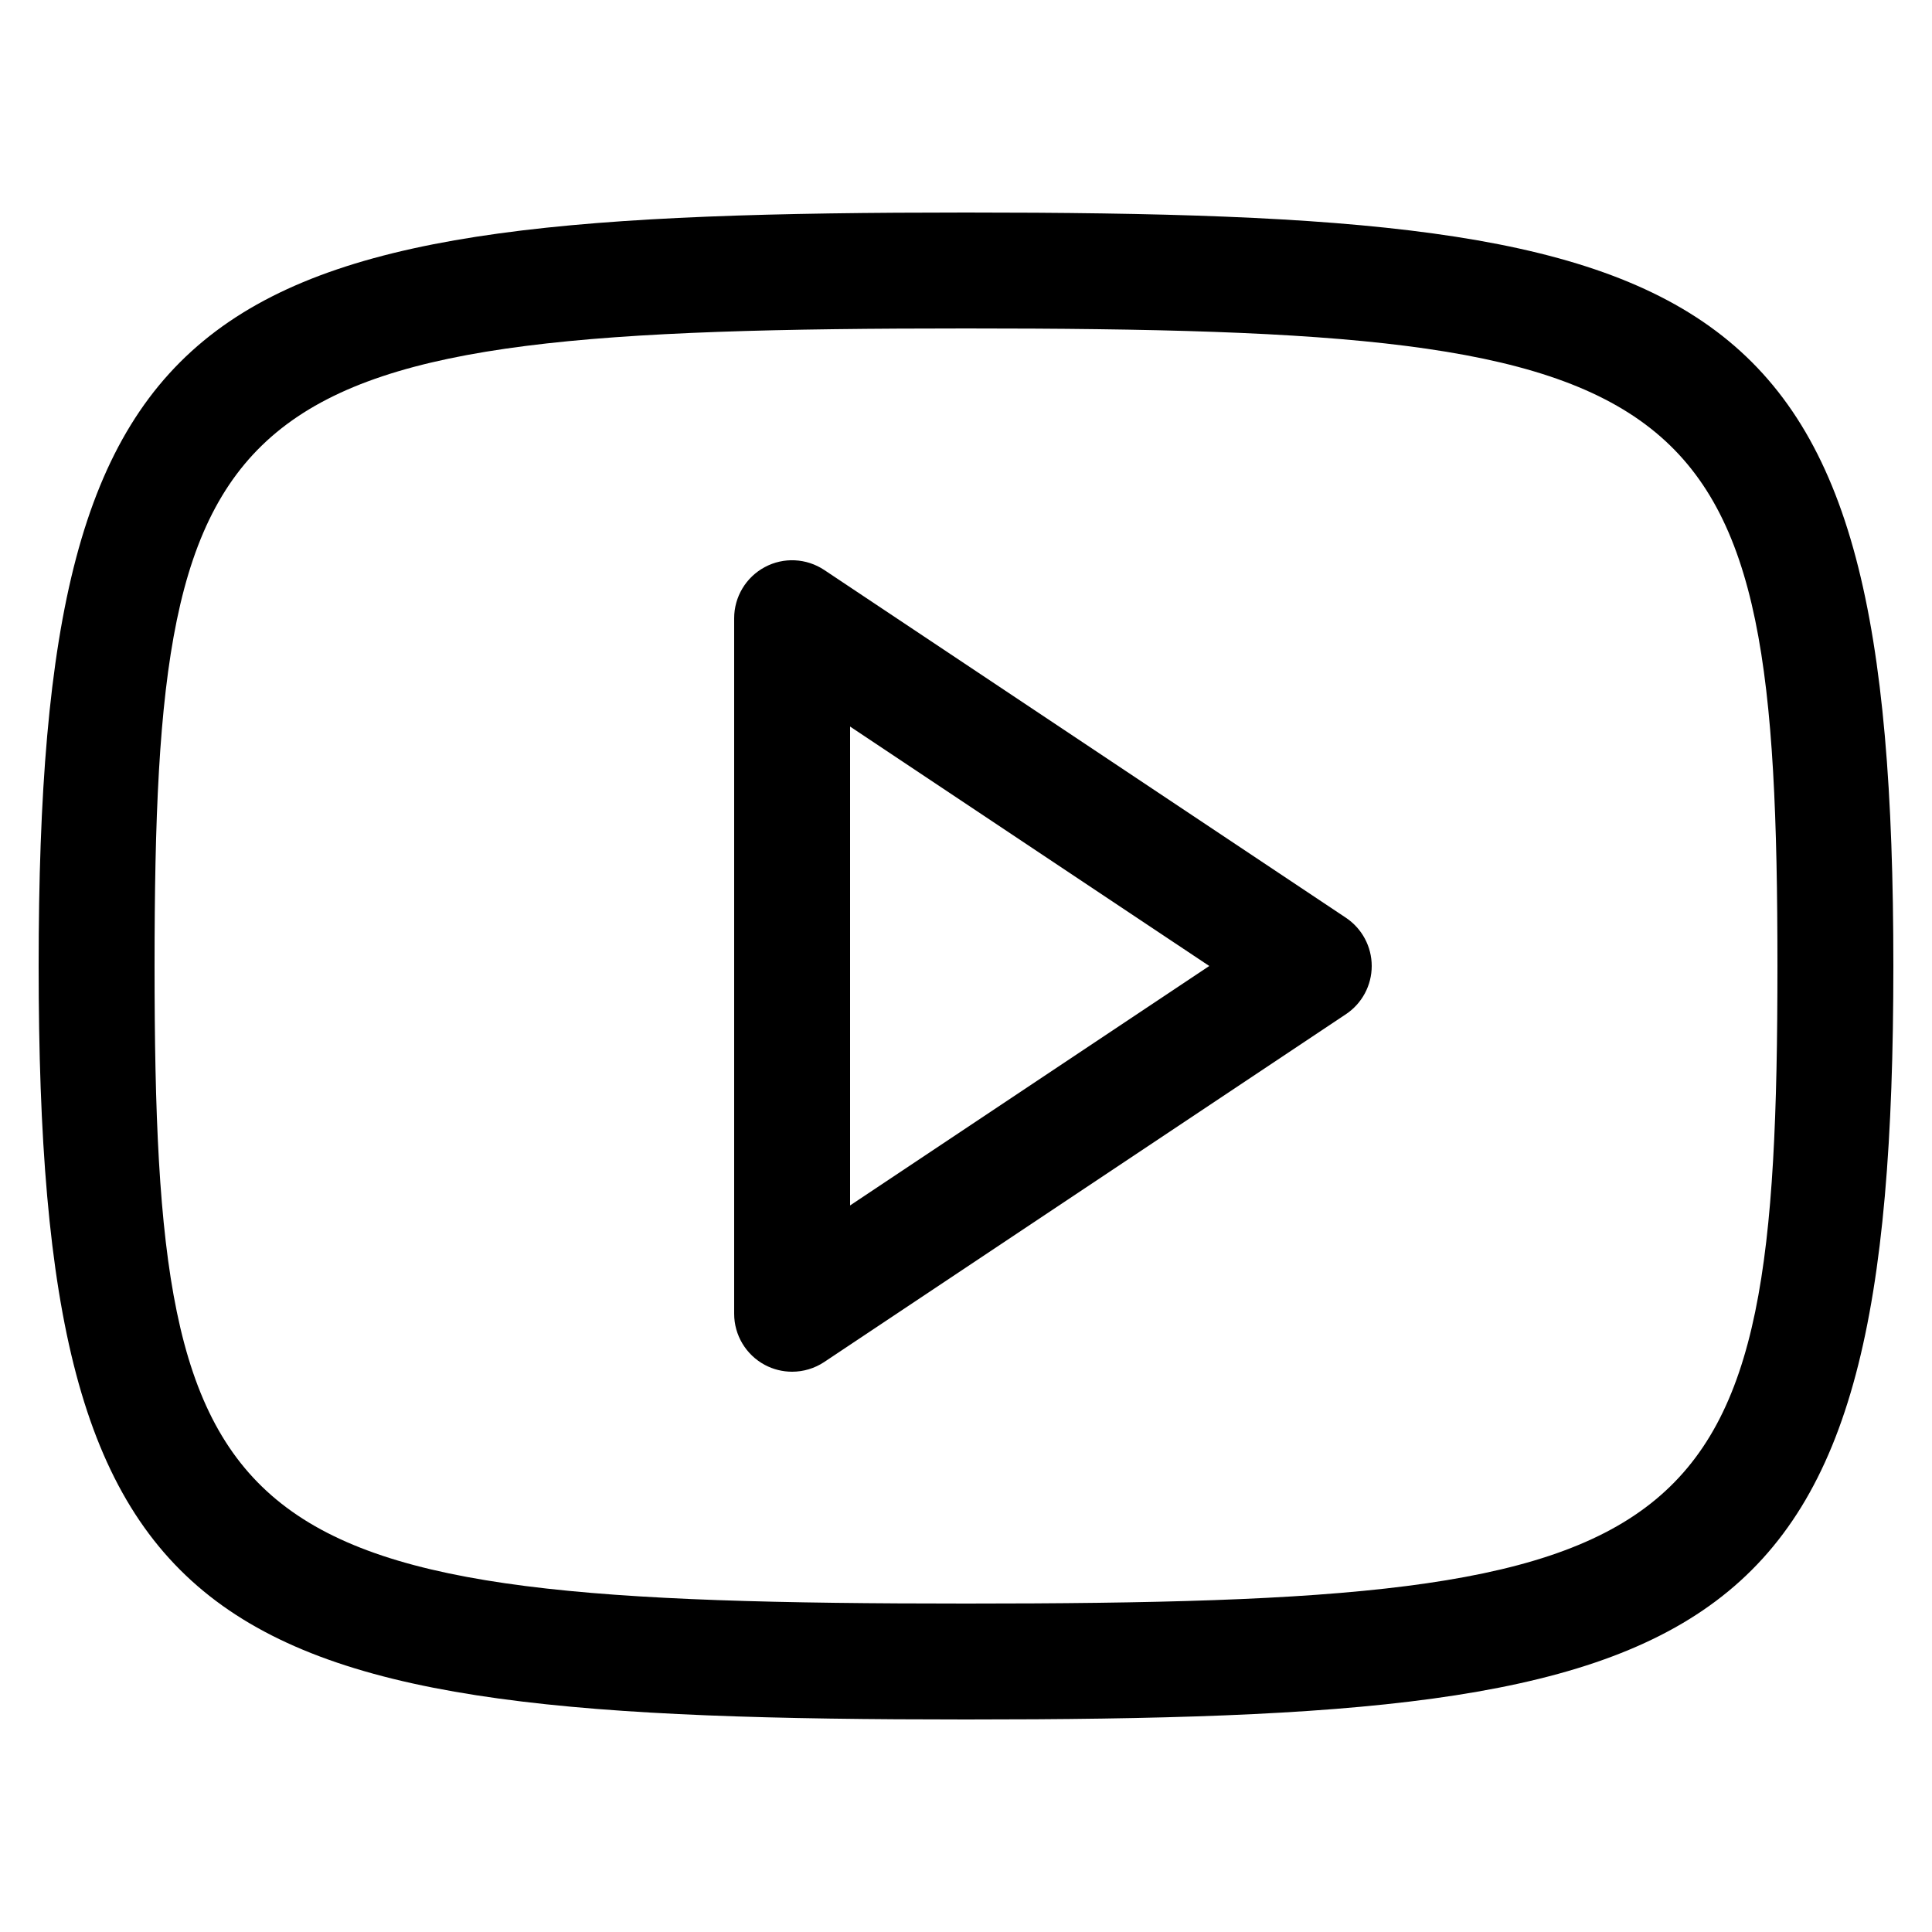
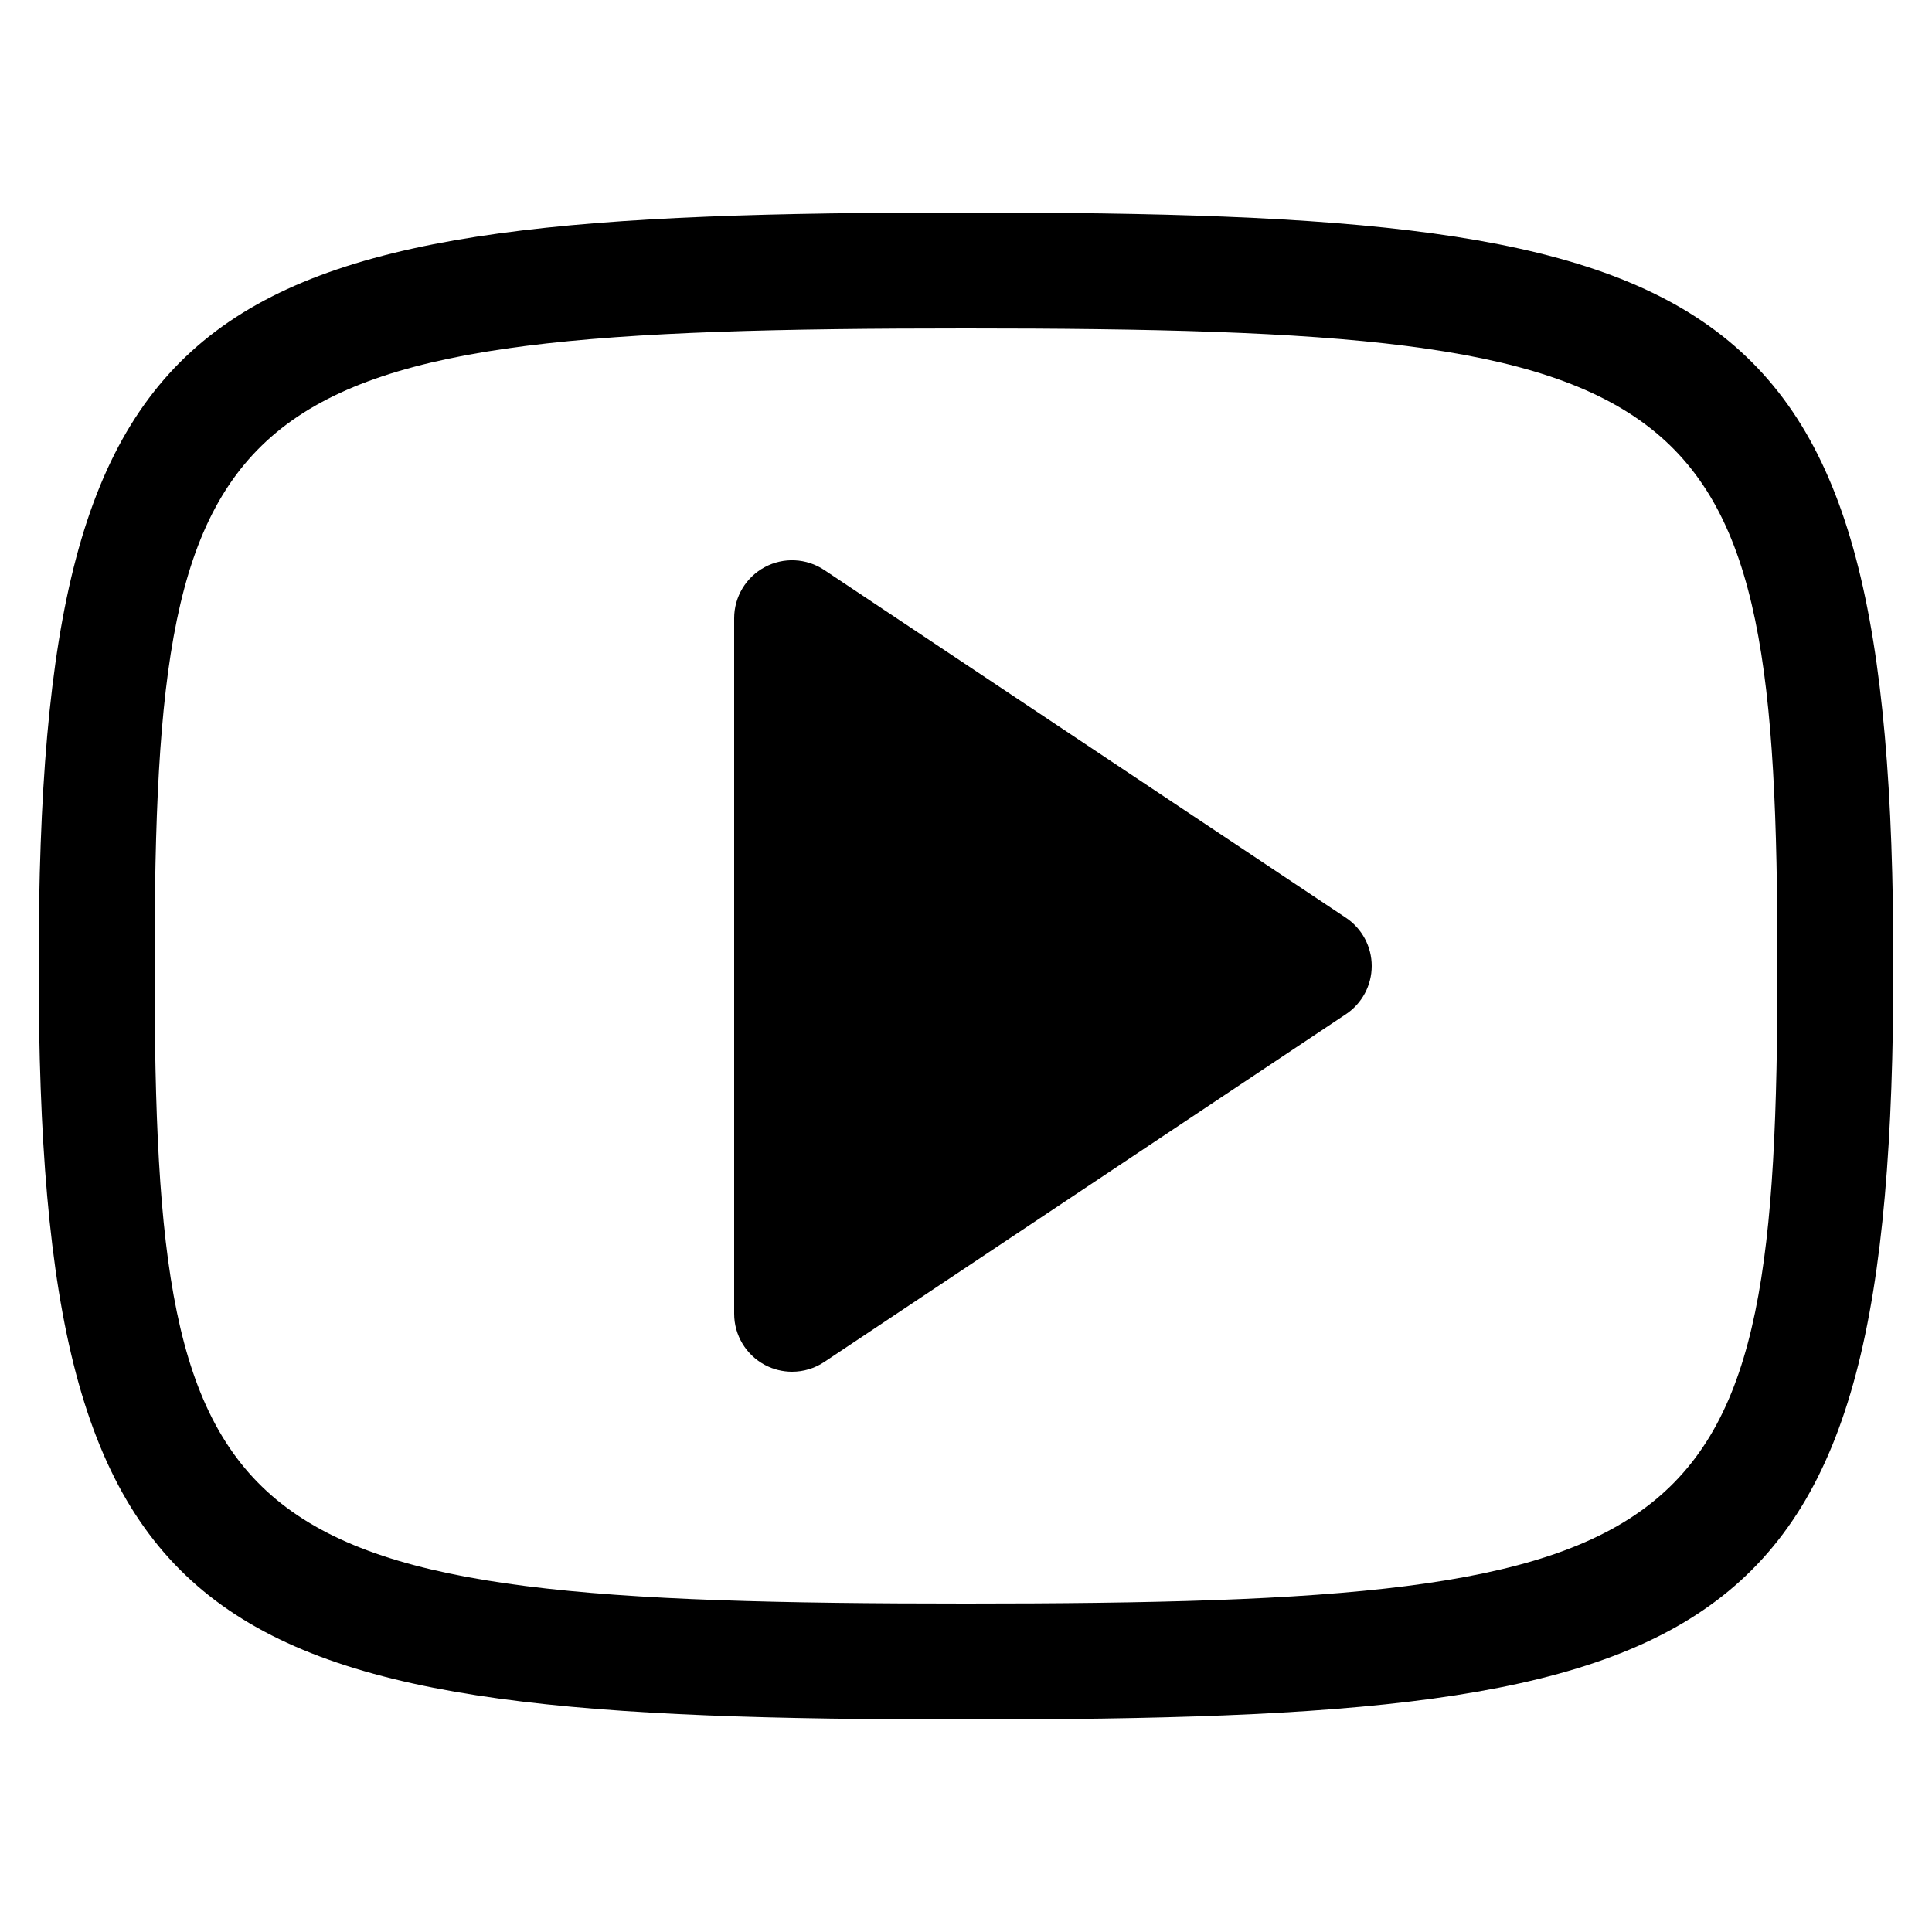
<svg xmlns="http://www.w3.org/2000/svg" width="515" height="515" viewBox="0 0 515 515" fill="none">
-   <path d="M257.5 458.35C53.972 458.35 10.3 441.046 10.3 257.5C10.3 73.954 53.972 56.65 257.5 56.65C461.028 56.65 504.7 73.954 504.7 257.5C504.7 441.046 461.028 458.35 257.5 458.35ZM257.5 87.55C59.395 87.55 41.2 101.846 41.2 257.5C41.2 413.154 59.395 427.45 257.5 427.45C455.605 427.45 473.8 413.154 473.8 257.5C473.8 101.846 455.605 87.55 257.5 87.55ZM211.15 365.65C208.652 365.65 206.139 365.047 203.863 363.827C198.836 361.133 195.7 355.896 195.7 350.2V164.8C195.7 159.104 198.836 153.866 203.863 151.173C208.863 148.48 214.961 148.773 219.72 151.94L358.77 244.64C363.07 247.514 365.65 252.334 365.65 257.5C365.65 262.665 363.07 267.486 358.77 270.354L219.72 363.054C217.134 364.774 214.147 365.65 211.15 365.65ZM226.6 193.671V321.329L322.349 257.5L226.6 193.671Z" fill="black" />
+   <path d="M257.5 458.35C53.972 458.35 10.3 441.046 10.3 257.5C10.3 73.954 53.972 56.65 257.5 56.65C461.028 56.65 504.7 73.954 504.7 257.5C504.7 441.046 461.028 458.35 257.5 458.35ZM257.5 87.55C59.395 87.55 41.2 101.846 41.2 257.5C41.2 413.154 59.395 427.45 257.5 427.45C455.605 427.45 473.8 413.154 473.8 257.5C473.8 101.846 455.605 87.55 257.5 87.55ZM211.15 365.65C208.652 365.65 206.139 365.047 203.863 363.827C198.836 361.133 195.7 355.896 195.7 350.2V164.8C195.7 159.104 198.836 153.866 203.863 151.173C208.863 148.48 214.961 148.773 219.72 151.94L358.77 244.64C363.07 247.514 365.65 252.334 365.65 257.5C365.65 262.665 363.07 267.486 358.77 270.354L219.72 363.054C217.134 364.774 214.147 365.65 211.15 365.65ZM226.6 193.671V321.329L226.6 193.671Z" fill="black" />
</svg>